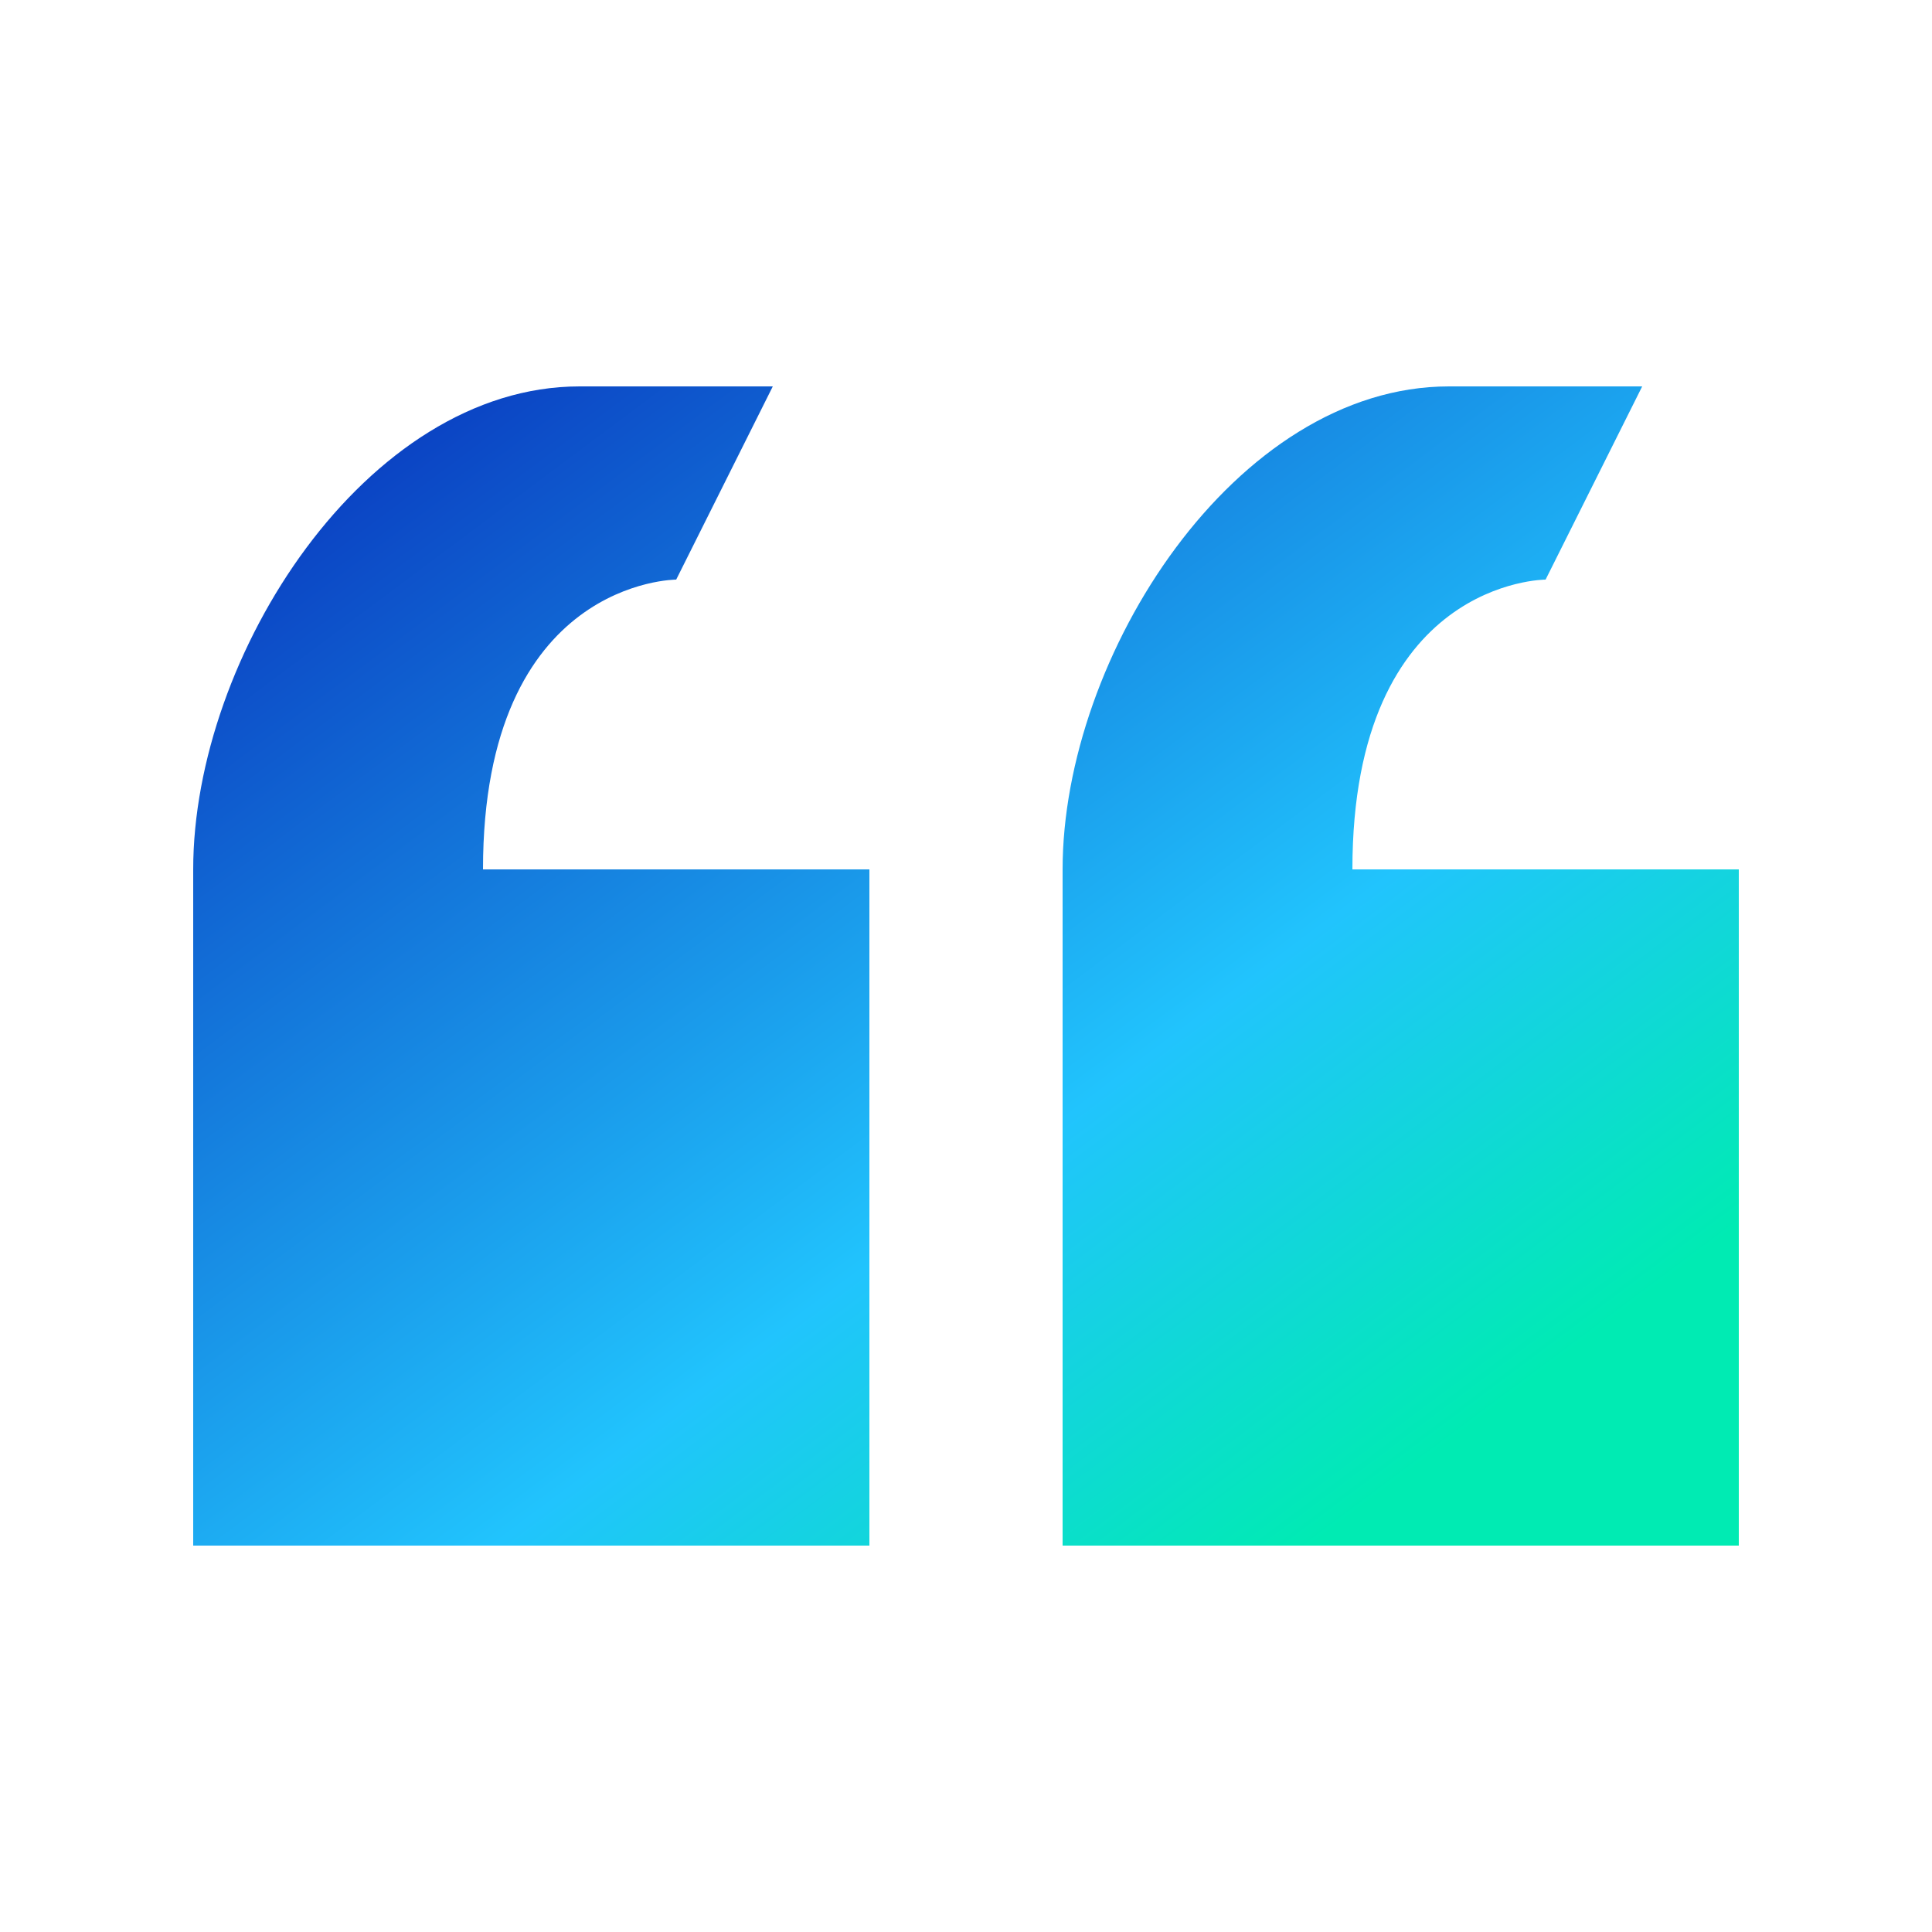
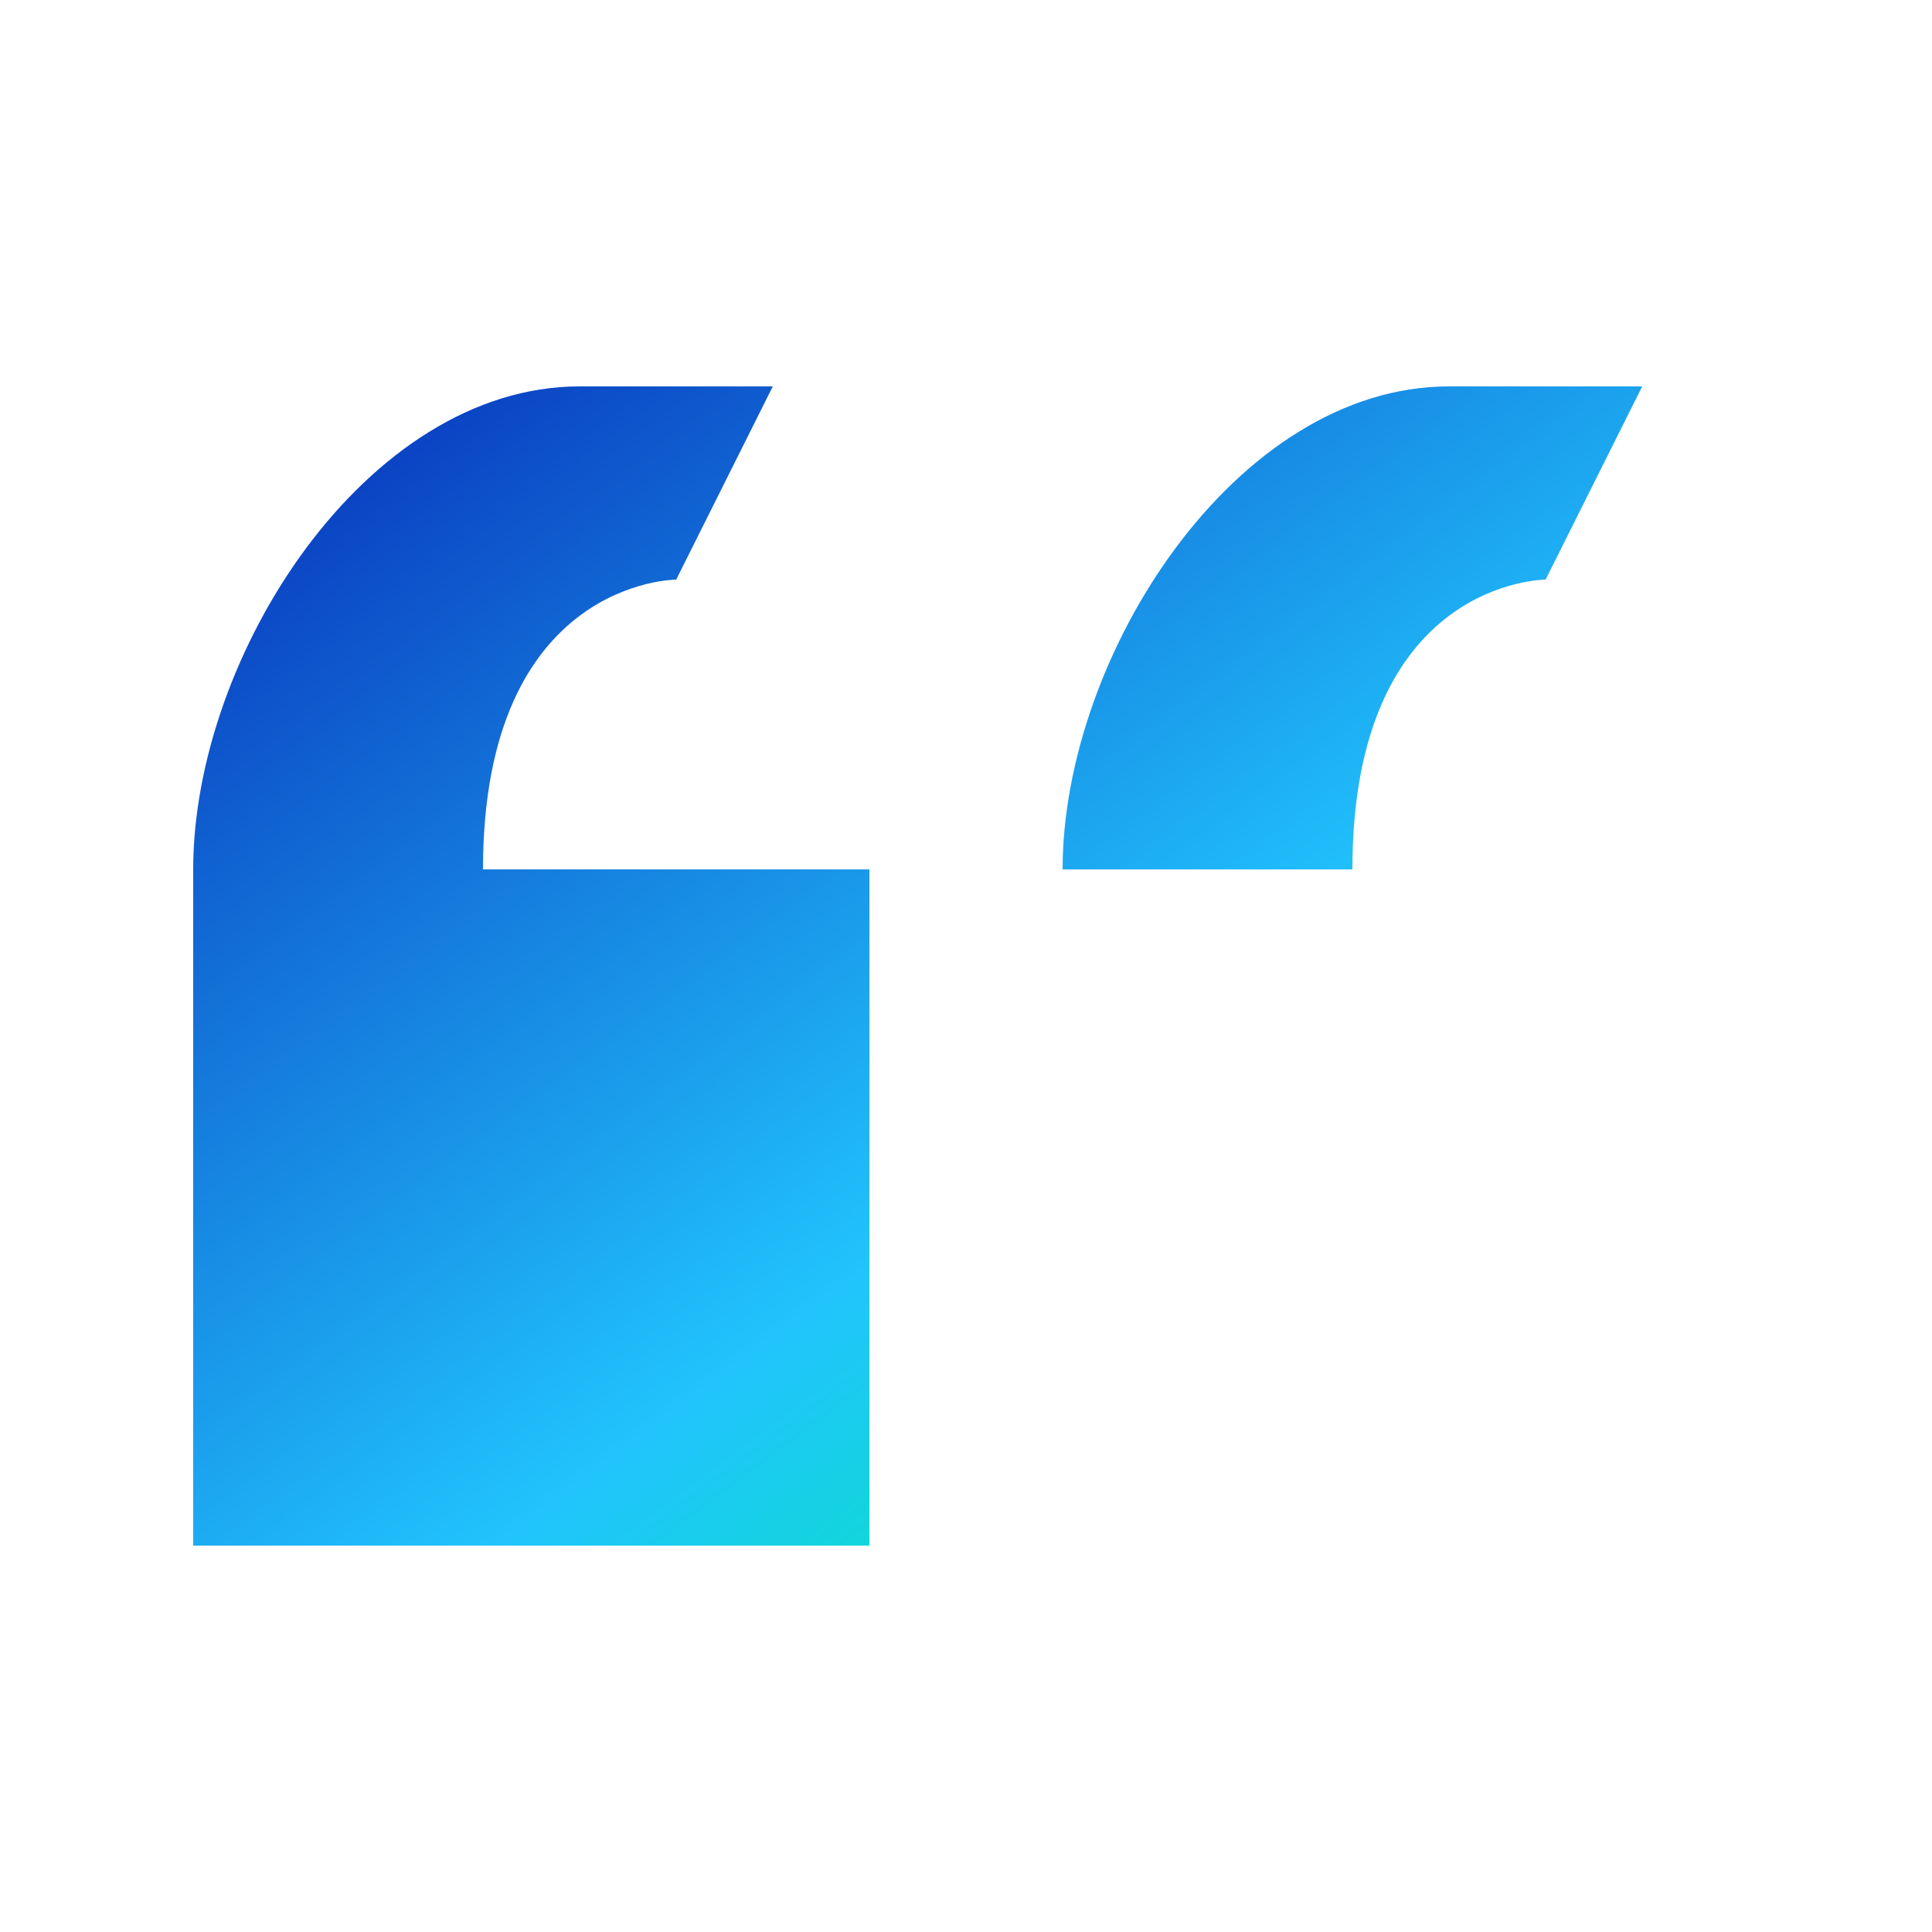
<svg xmlns="http://www.w3.org/2000/svg" width="50" height="50" viewBox="0 0 50 50" fill="none">
  <g id="ooui:quotes-ltr">
-     <path id="Vector" d="M17.5 15L20 10H15C9.475 10 5 16.975 5 22.5V40H22.5V22.5H12.5C12.5 15 17.5 15 17.5 15ZM35 22.5C35 15 40 15 40 15L42.5 10H37.5C31.975 10 27.5 16.975 27.5 22.5V40H45V22.5H35Z" fill="url(#paint0_linear_404_1500)" />
+     <path id="Vector" d="M17.5 15L20 10H15C9.475 10 5 16.975 5 22.5V40H22.5V22.5H12.5C12.5 15 17.5 15 17.5 15ZM35 22.5C35 15 40 15 40 15L42.5 10H37.5C31.975 10 27.5 16.975 27.5 22.5V40V22.5H35Z" fill="url(#paint0_linear_404_1500)" />
  </g>
  <defs>
    <linearGradient id="paint0_linear_404_1500" x1="10.125" y1="11.875" x2="32.159" y2="41.353" gradientUnits="userSpaceOnUse">
      <stop stop-color="#0B44C4" />
      <stop offset="0.656" stop-color="#21C4FD" />
      <stop offset="1" stop-color="#00EBB3" />
    </linearGradient>
  </defs>
</svg>